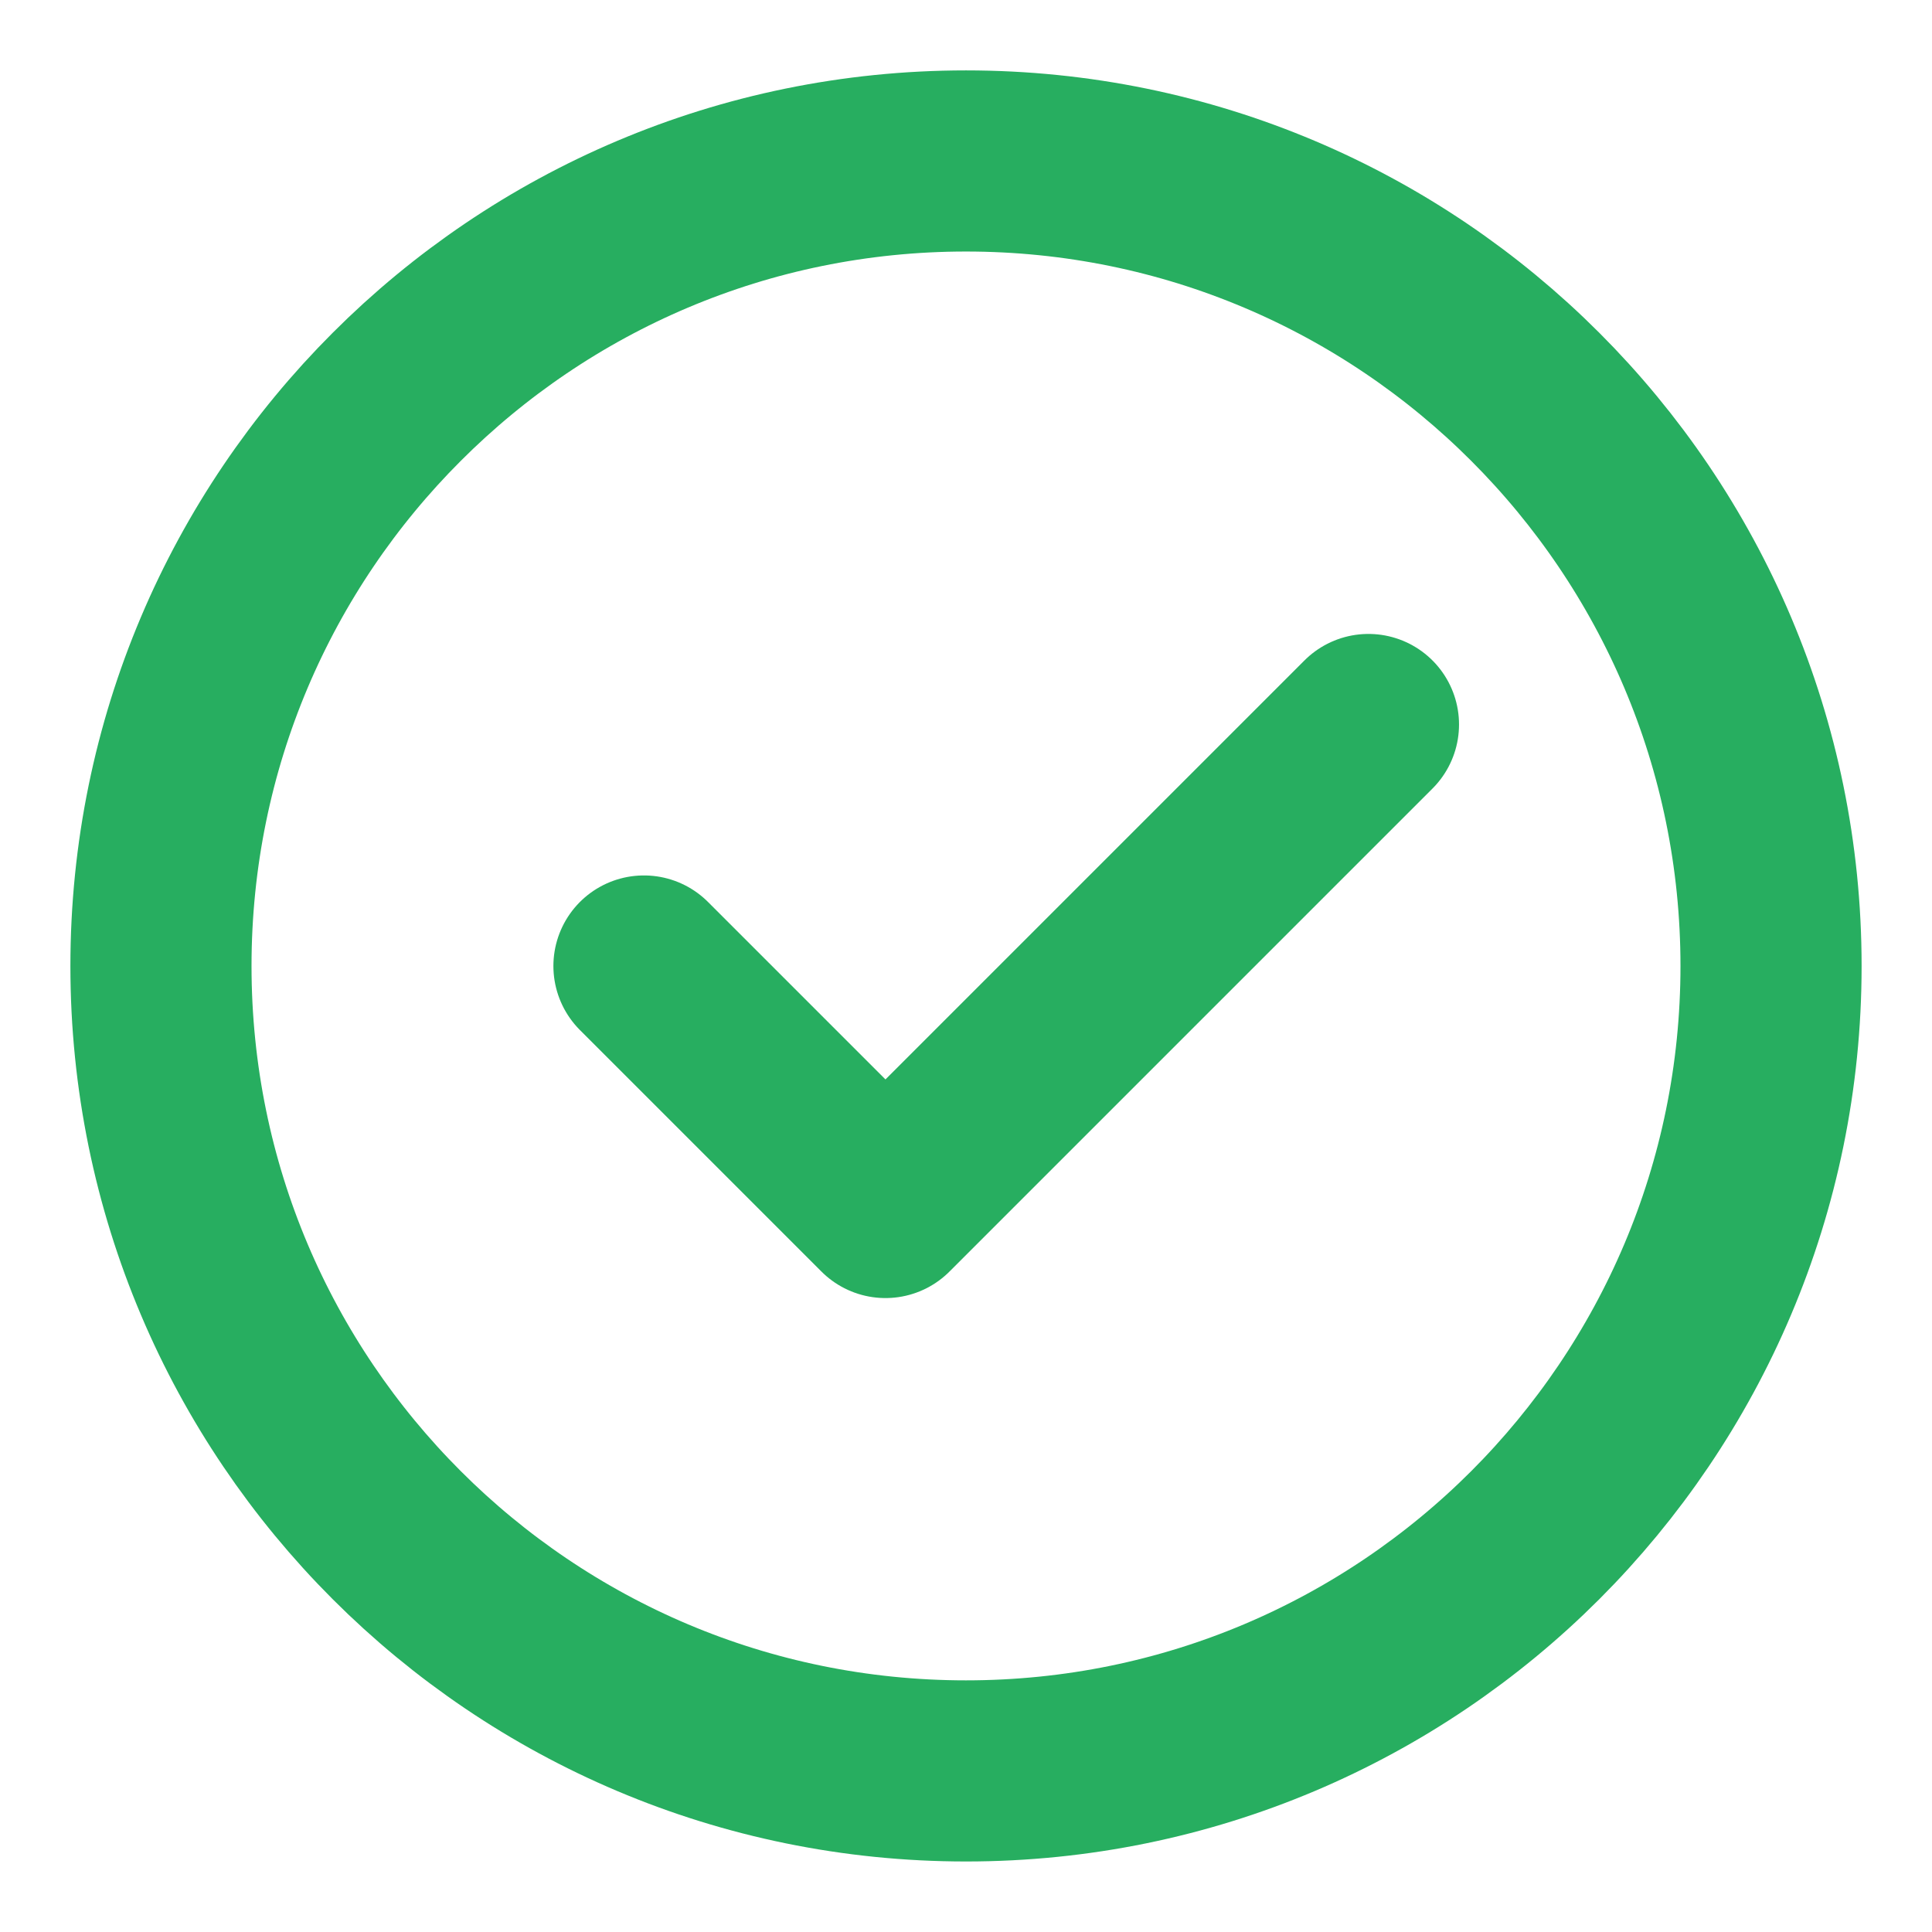
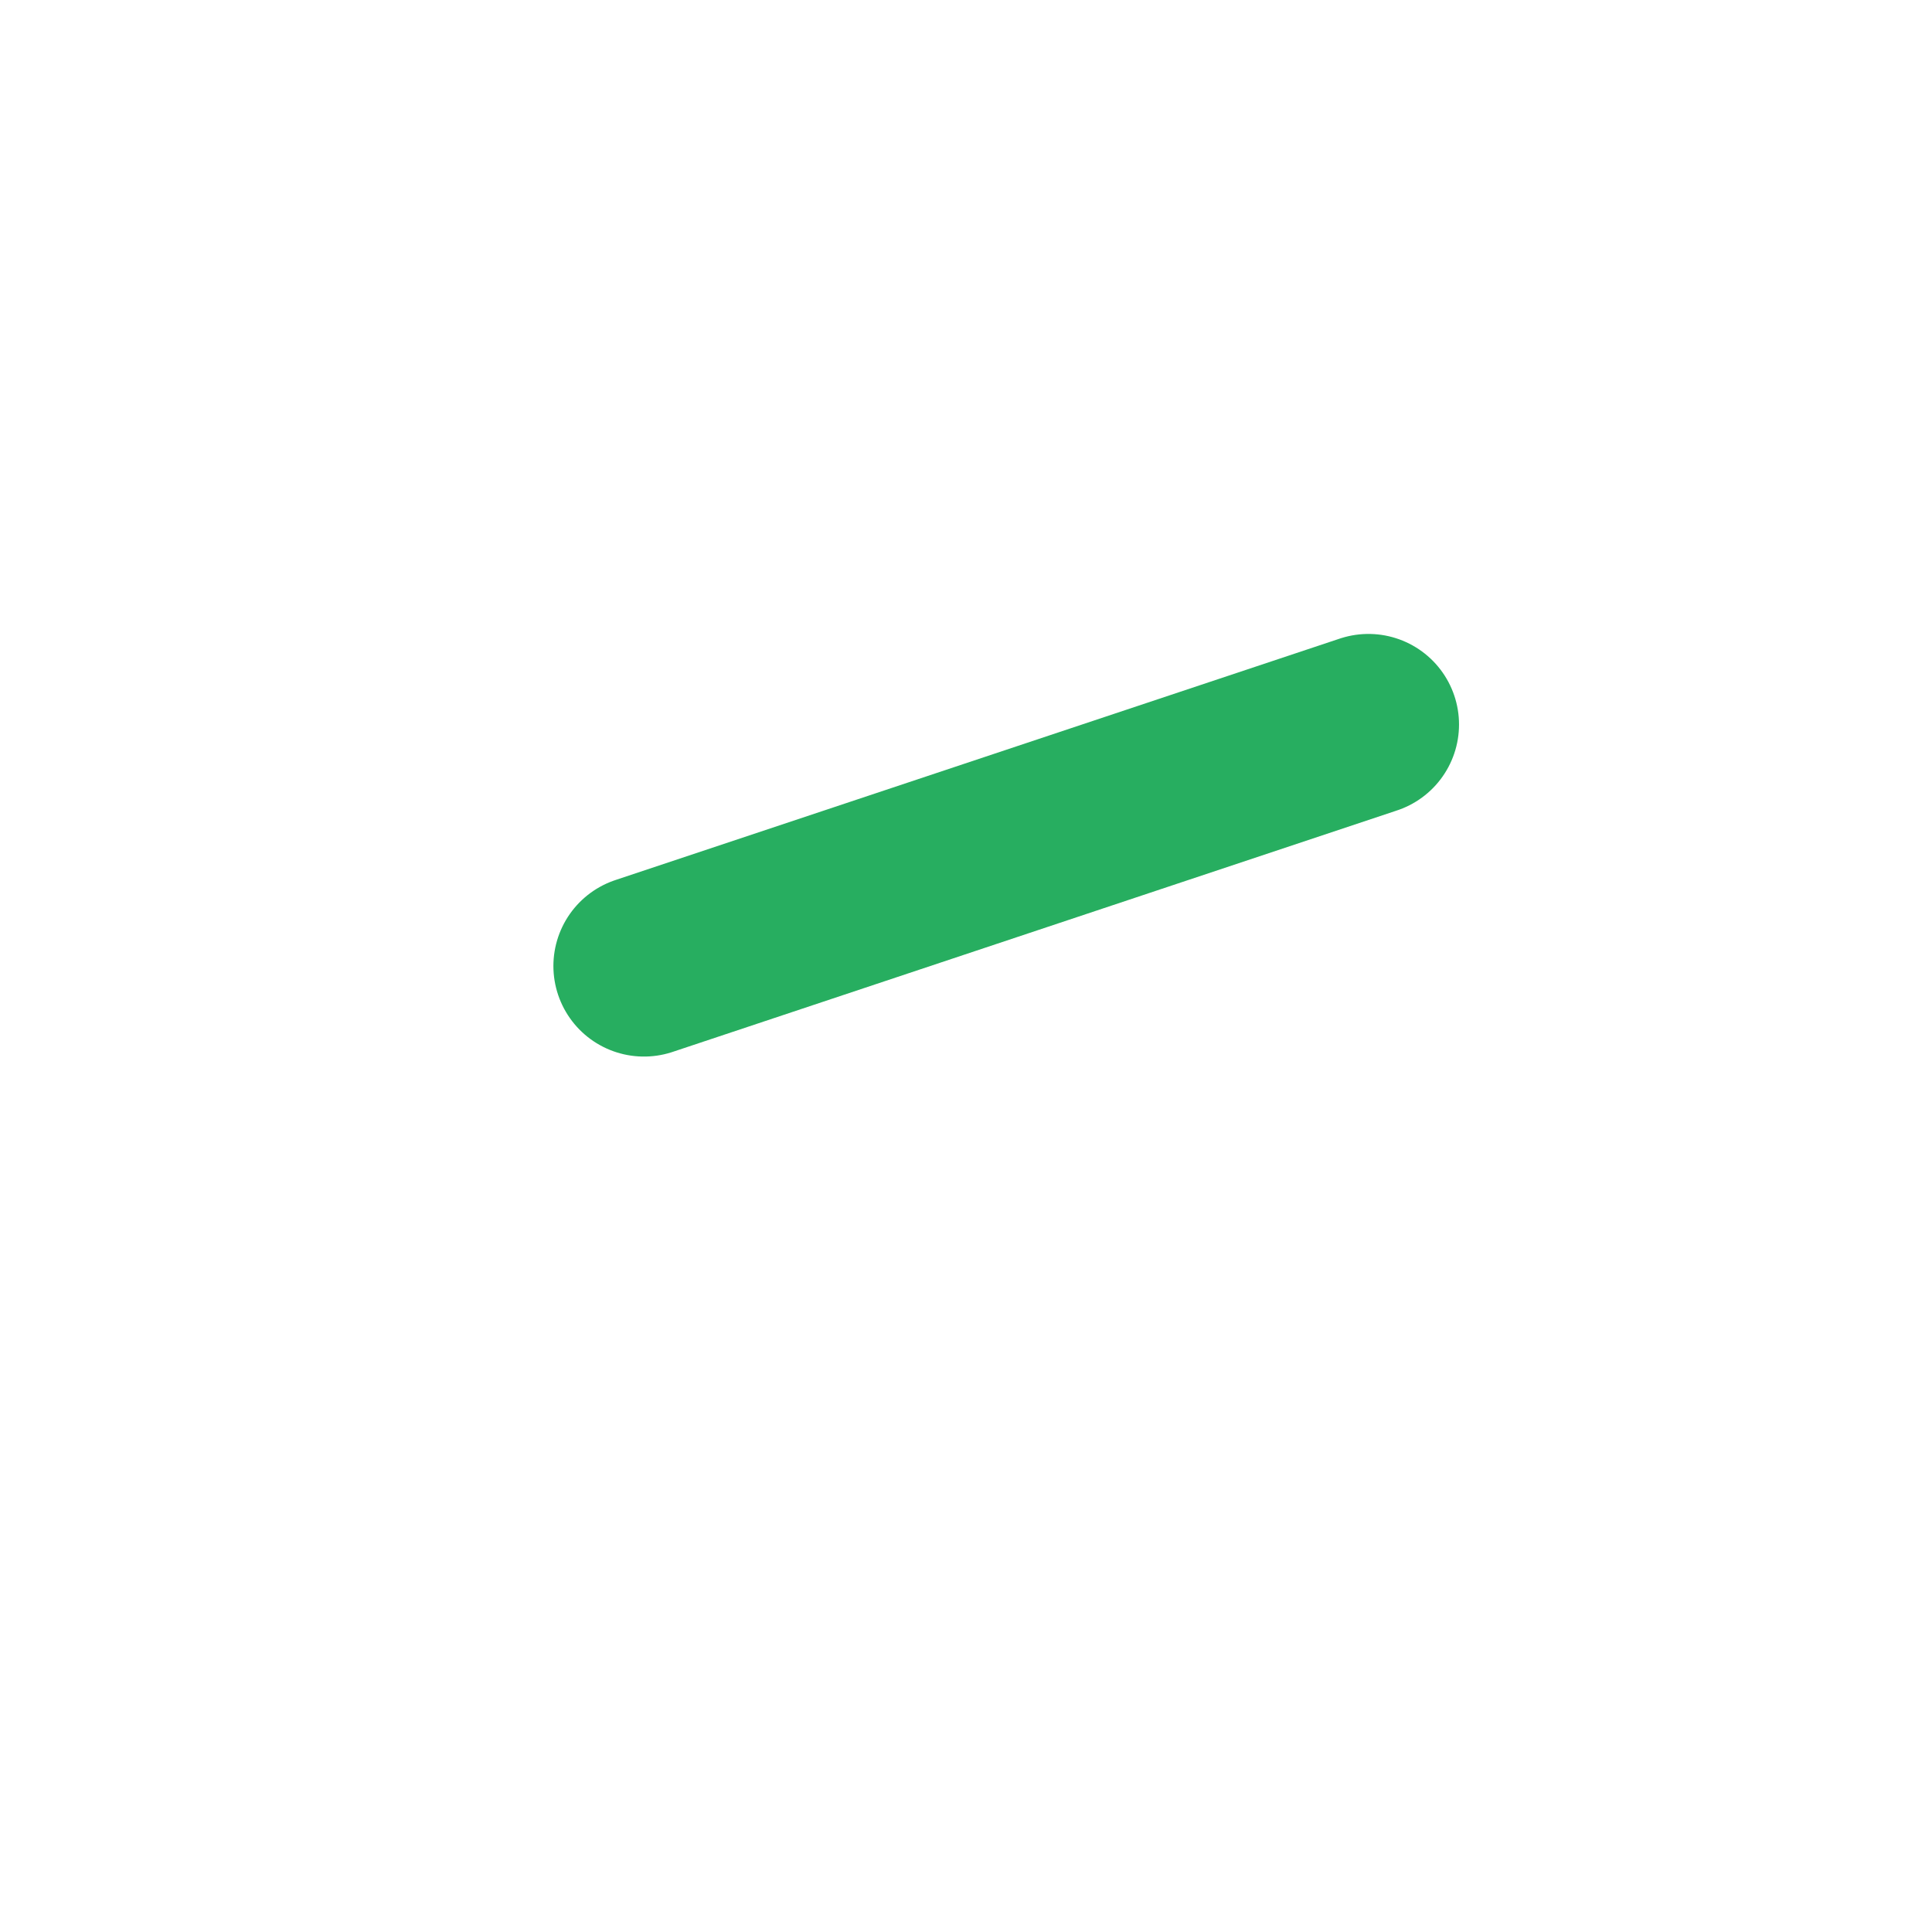
<svg xmlns="http://www.w3.org/2000/svg" width="16" height="16" viewBox="0 0 16 16" fill="none">
-   <path d="M8 14.666C9.841 14.666 11.508 13.92 12.714 12.714C13.92 11.507 14.667 9.841 14.667 8C14.667 6.159 13.92 4.492 12.714 3.286C11.508 2.079 9.841 1.333 8 1.333C6.159 1.333 4.492 2.079 3.286 3.286C2.079 4.492 1.333 6.159 1.333 8C1.333 9.841 2.079 11.507 3.286 12.714C4.492 13.92 6.159 14.666 8 14.666Z" stroke="#27AE60" stroke-width="1.5" stroke-linejoin="round" />
-   <path d="M5.333 8L7.333 10L11.333 6" stroke="#27AE60" stroke-width="1.5" stroke-linecap="round" stroke-linejoin="round" />
+   <path d="M5.333 8L11.333 6" stroke="#27AE60" stroke-width="1.5" stroke-linecap="round" stroke-linejoin="round" />
</svg>